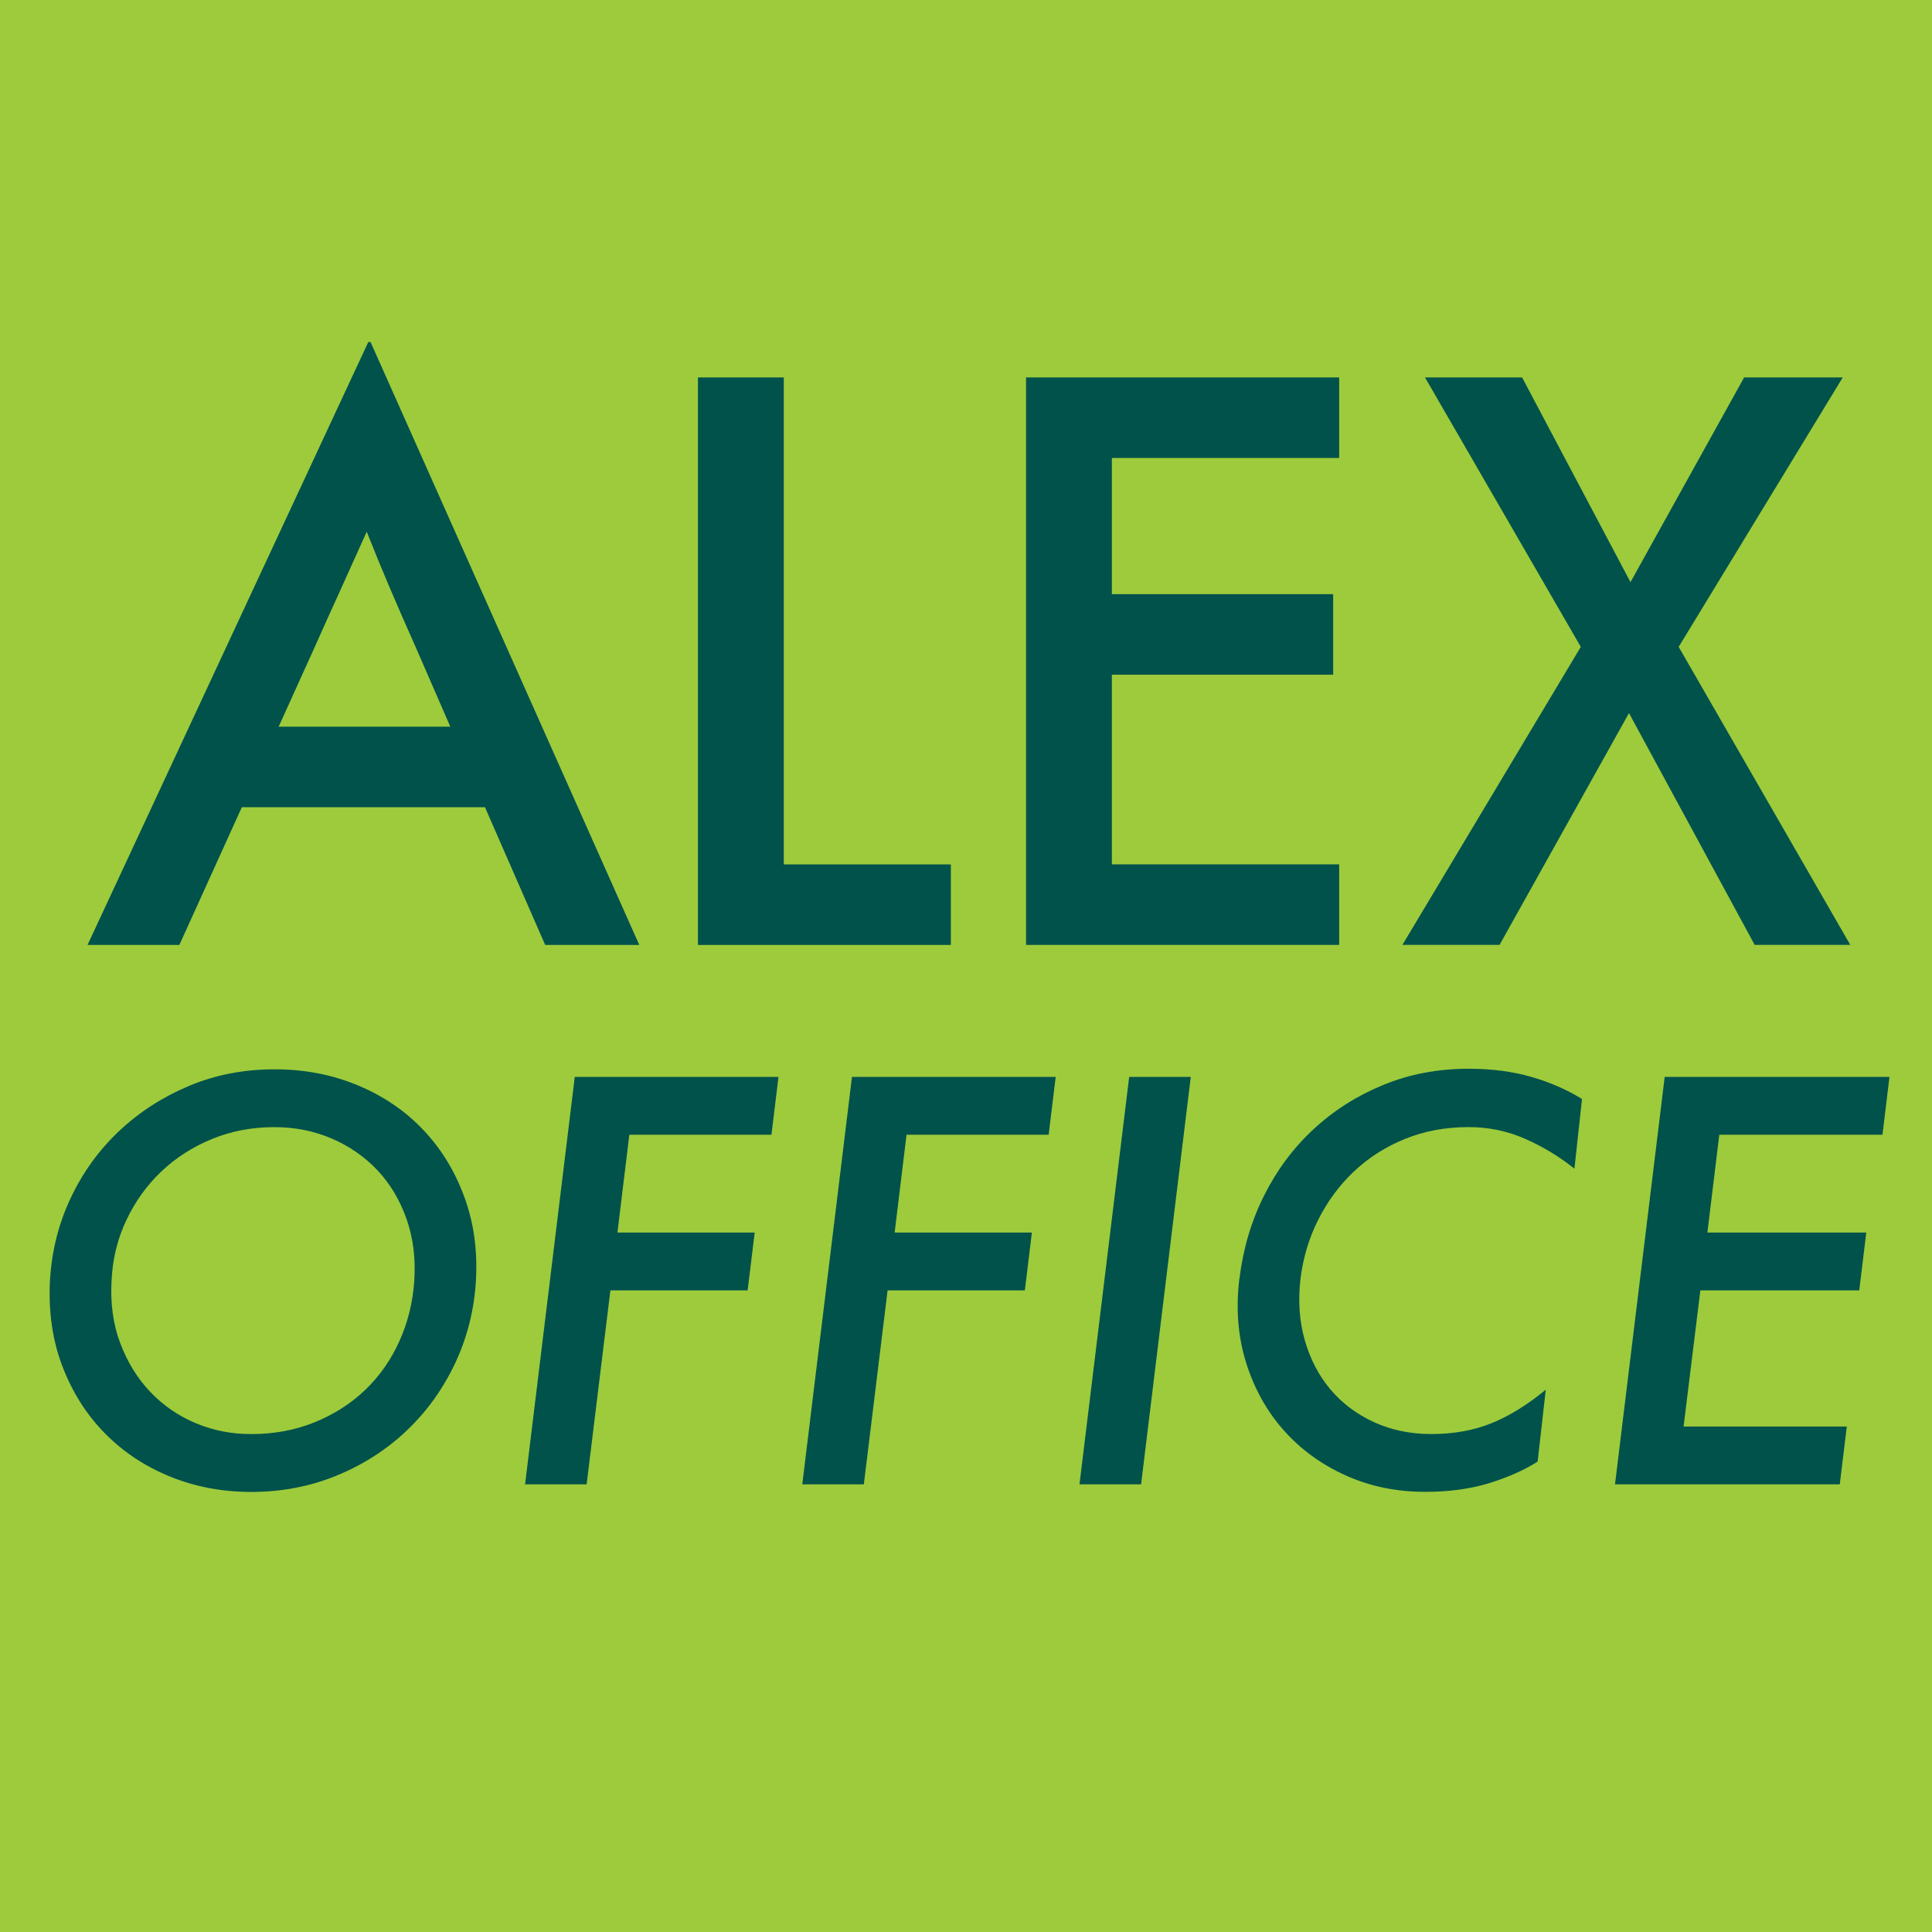
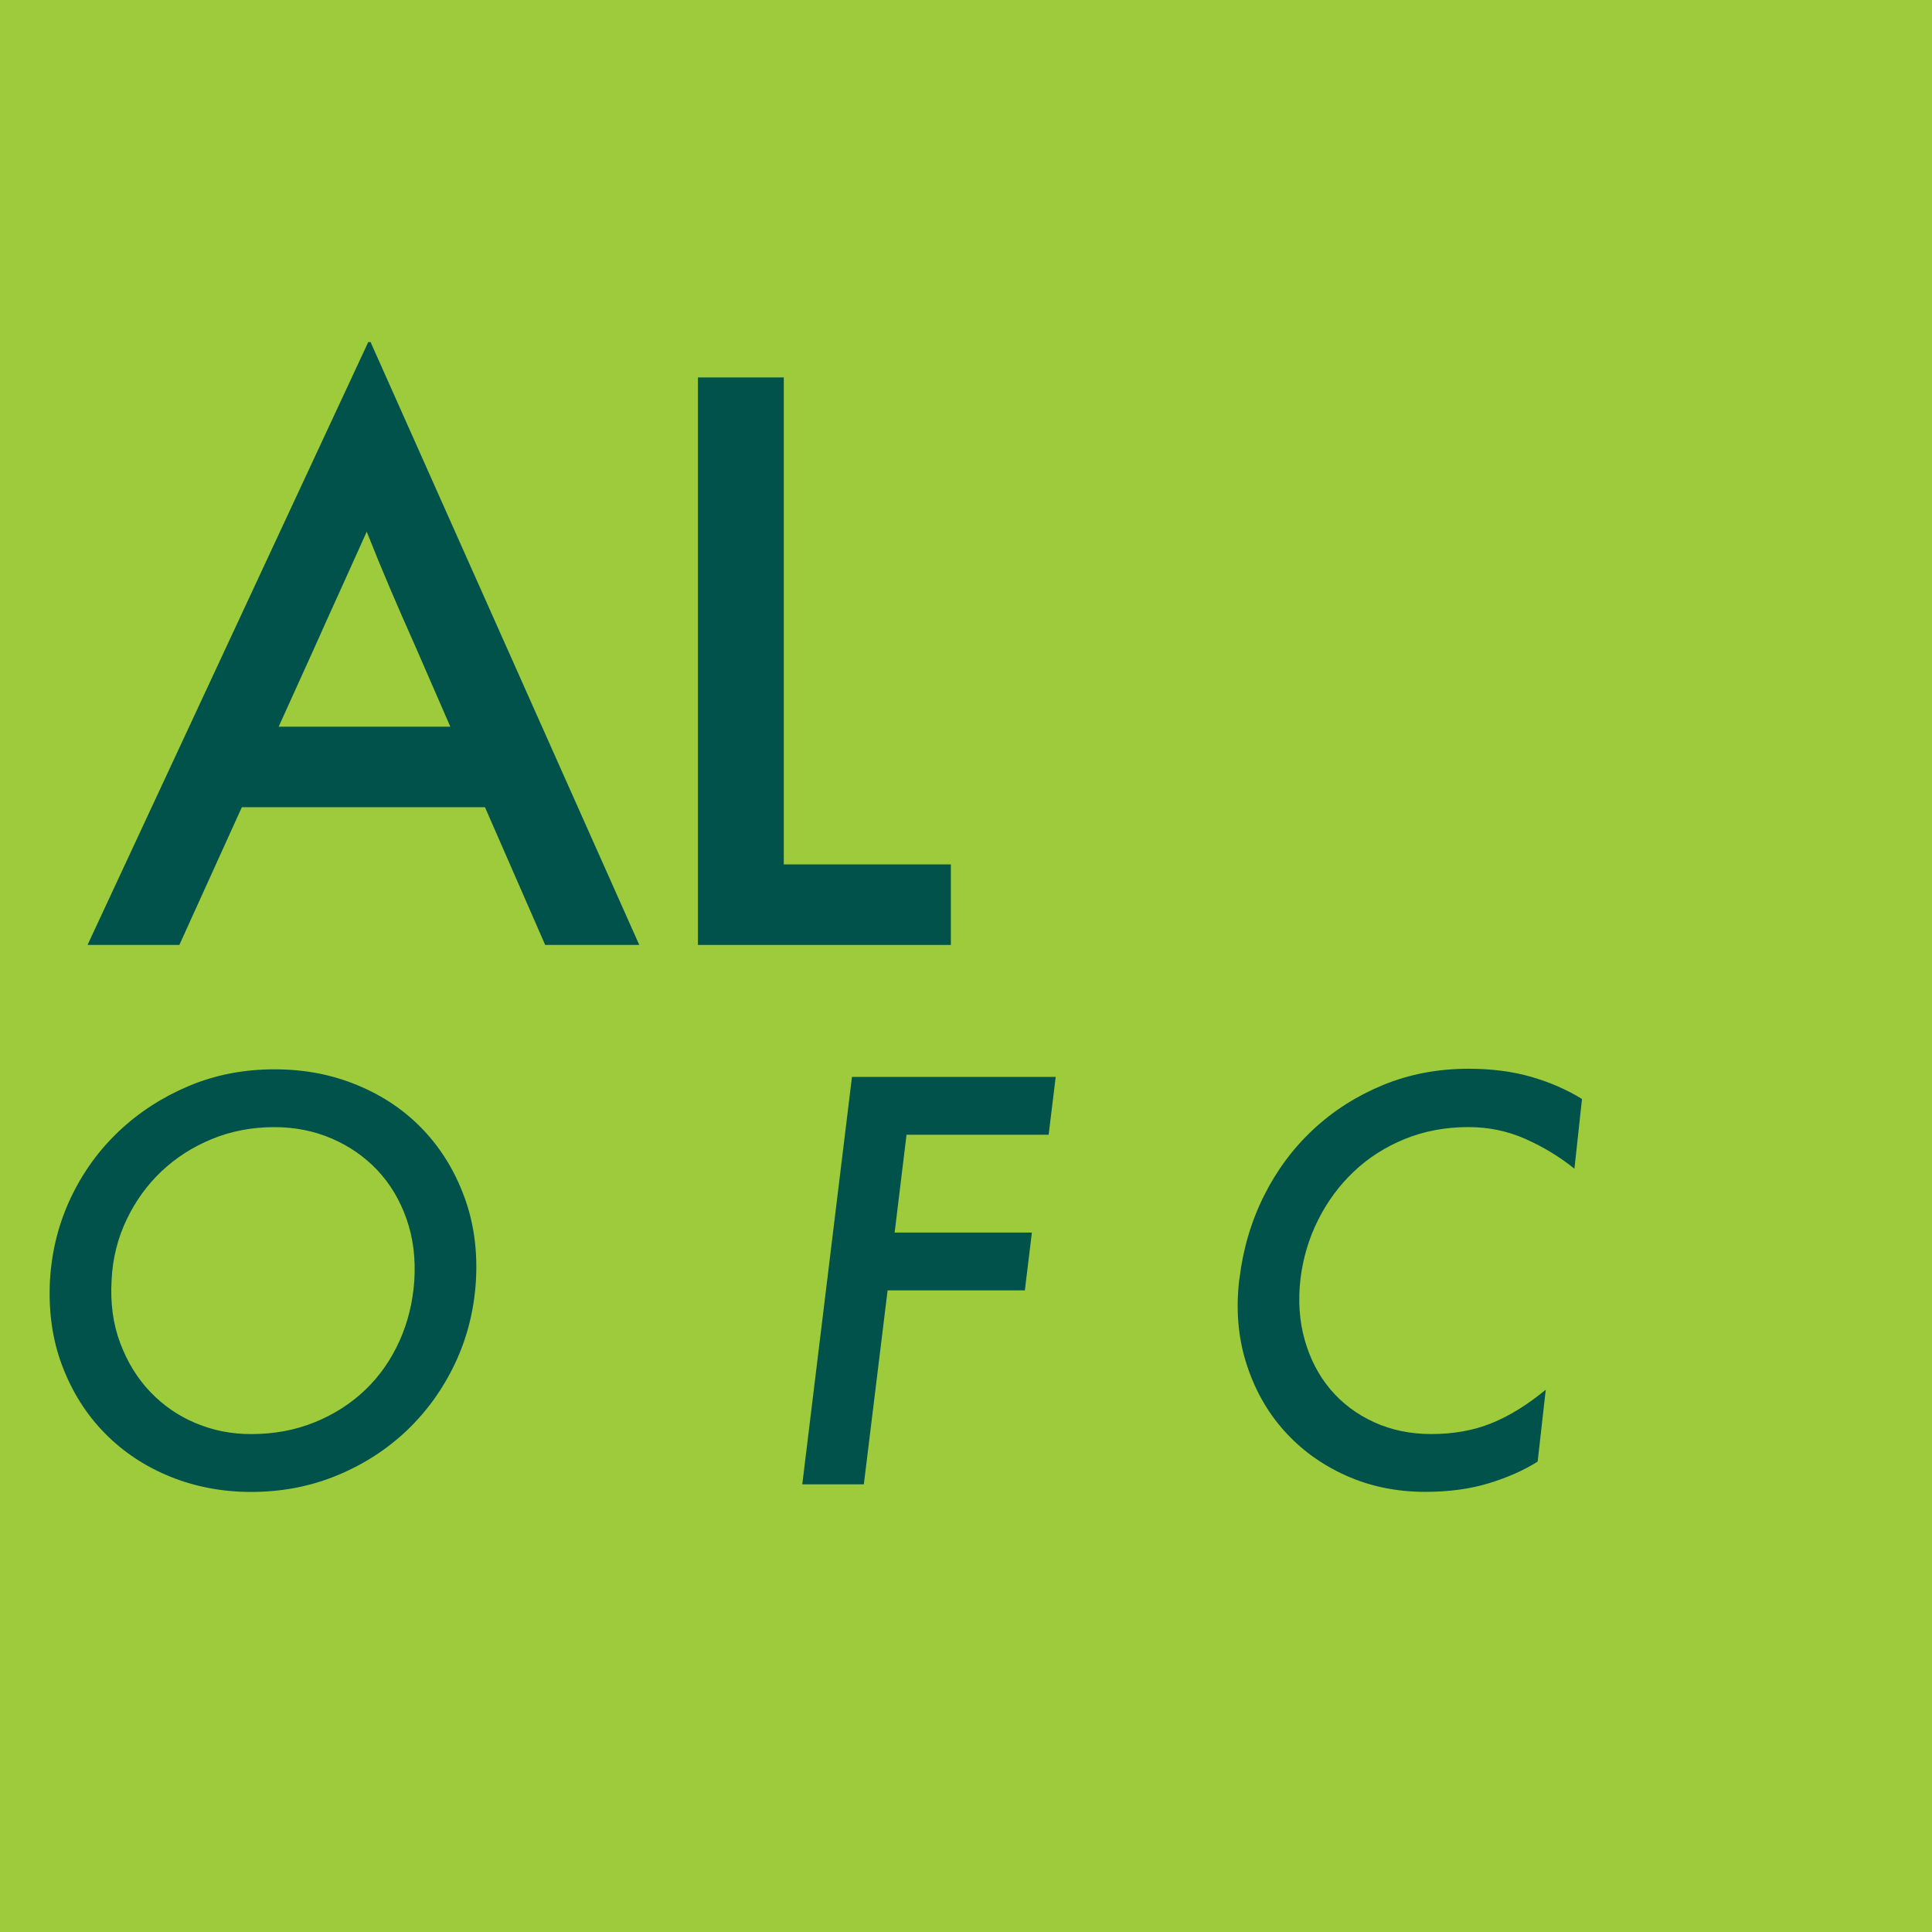
<svg xmlns="http://www.w3.org/2000/svg" id="a" viewBox="0 0 500 500">
  <defs>
    <style>.b{fill:#9dcb3b;}.b,.c{stroke-width:0px;}.c{fill:#00524b;}</style>
  </defs>
  <rect class="b" x="-5" y="-5" width="514" height="510" />
  <path class="c" d="M95.31,88.52h.59l69.54,156.02h-24.35l-15.58-35.64h-62.92l-16.17,35.64h-23.76L95.31,88.52ZM116.54,188.06l-9.16-21.04c-2.21-4.94-4.35-9.84-6.43-14.71-2.08-4.87-4.09-9.77-6.04-14.71-2.21,4.94-4.45,9.91-6.72,14.9-2.28,5-4.52,9.97-6.72,14.91l-9.35,20.65h44.41Z" />
  <path class="c" d="M180.63,244.54V97.68h22.21v126.03h43.24v20.84h-65.45Z" />
-   <path class="c" d="M346.58,97.68v20.84h-58.83v35.25h57.27v20.84h-57.27v49.09h58.83v20.84h-81.04V97.68h81.04Z" />
-   <path class="c" d="M362.94,244.54l46.17-77.13-40.32-69.73h25.13l28.05,52.98,29.41-52.98h25.52l-42.46,69.73,44.41,77.13h-24.74l-32.53-59.99-33.5,59.99h-25.13Z" />
  <path class="c" d="M12.96,331c.47-7.46,2.26-14.47,5.38-21.05s7.27-12.31,12.45-17.2c5.18-4.89,11.19-8.79,18.04-11.68,6.85-2.89,14.24-4.33,22.17-4.33s14.92,1.38,21.54,4.12c6.62,2.75,12.26,6.57,16.92,11.47,4.66,4.89,8.23,10.7,10.7,17.41,2.47,6.71,3.47,13.98,3,21.82-.47,7.55-2.26,14.64-5.38,21.26-3.13,6.62-7.27,12.4-12.45,17.34s-11.21,8.83-18.11,11.68-14.31,4.27-22.24,4.27c-7.46,0-14.45-1.33-20.98-3.98-6.53-2.66-12.17-6.41-16.92-11.26-4.76-4.85-8.41-10.65-10.98-17.41-2.57-6.76-3.61-14.24-3.15-22.45ZM64.98,371.14c5.97,0,11.47-1.02,16.5-3.08,5.03-2.05,9.39-4.85,13.08-8.39,3.68-3.54,6.62-7.74,8.81-12.59,2.19-4.85,3.47-10.07,3.85-15.66.37-5.78-.3-11.12-2.03-16.01-1.73-4.89-4.24-9.09-7.55-12.59-3.31-3.49-7.25-6.22-11.82-8.18-4.57-1.96-9.51-2.94-14.83-2.94-5.78,0-11.16,1.03-16.15,3.08-4.99,2.05-9.35,4.85-13.08,8.39s-6.74,7.72-9.02,12.52c-2.29,4.8-3.57,9.95-3.85,15.45-.38,6.06.37,11.56,2.24,16.5,1.86,4.94,4.48,9.16,7.83,12.66,3.36,3.49,7.27,6.18,11.75,8.04,4.48,1.87,9.23,2.8,14.26,2.8Z" />
-   <path class="c" d="M135.89,384.15l12.86-105.44h52.72l-1.82,14.96h-36.78l-3.08,25.31h35.52l-1.82,14.96h-35.52l-6.15,50.2h-15.94Z" />
  <path class="c" d="M207.63,384.15l12.86-105.44h52.72l-1.82,14.96h-36.78l-3.08,25.31h35.52l-1.82,14.96h-35.52l-6.15,50.2h-15.94Z" />
-   <path class="c" d="M279.37,384.15l12.86-105.44h15.94l-12.86,105.44h-15.94Z" />
  <path class="c" d="M320.76,331c.93-7.74,3.05-14.92,6.36-21.54,3.31-6.62,7.57-12.35,12.8-17.2,5.22-4.85,11.24-8.67,18.04-11.47,6.8-2.8,14.17-4.2,22.1-4.2,5.97,0,11.37.7,16.22,2.1,4.85,1.4,9.23,3.31,13.14,5.73l-1.96,18.04c-3.82-3.08-8.04-5.64-12.65-7.69-4.62-2.05-9.54-3.08-14.75-3.08-5.97,0-11.47,1.03-16.5,3.08-5.03,2.05-9.44,4.87-13.22,8.46-3.78,3.59-6.85,7.76-9.23,12.52-2.38,4.75-3.89,9.84-4.55,15.24-.65,5.69-.28,10.98,1.12,15.87,1.4,4.89,3.61,9.14,6.64,12.73,3.03,3.59,6.78,6.41,11.26,8.46,4.48,2.05,9.42,3.08,14.82,3.08,5.78,0,10.98-.93,15.59-2.8,4.61-1.86,9.3-4.76,14.05-8.67l-2.1,18.6c-3.54,2.24-7.74,4.1-12.59,5.59-4.85,1.49-10.35,2.24-16.5,2.24-7.46,0-14.33-1.42-20.63-4.27-6.29-2.84-11.63-6.74-16.01-11.68s-7.62-10.77-9.72-17.48c-2.1-6.71-2.68-13.94-1.75-21.68Z" />
-   <path class="c" d="M417.96,384.15l12.86-105.44h58.17l-1.81,14.96h-42.23l-3.08,25.31h41.12l-1.82,14.96h-41.12l-4.34,35.24h42.24l-1.82,14.96h-58.18Z" />
</svg>